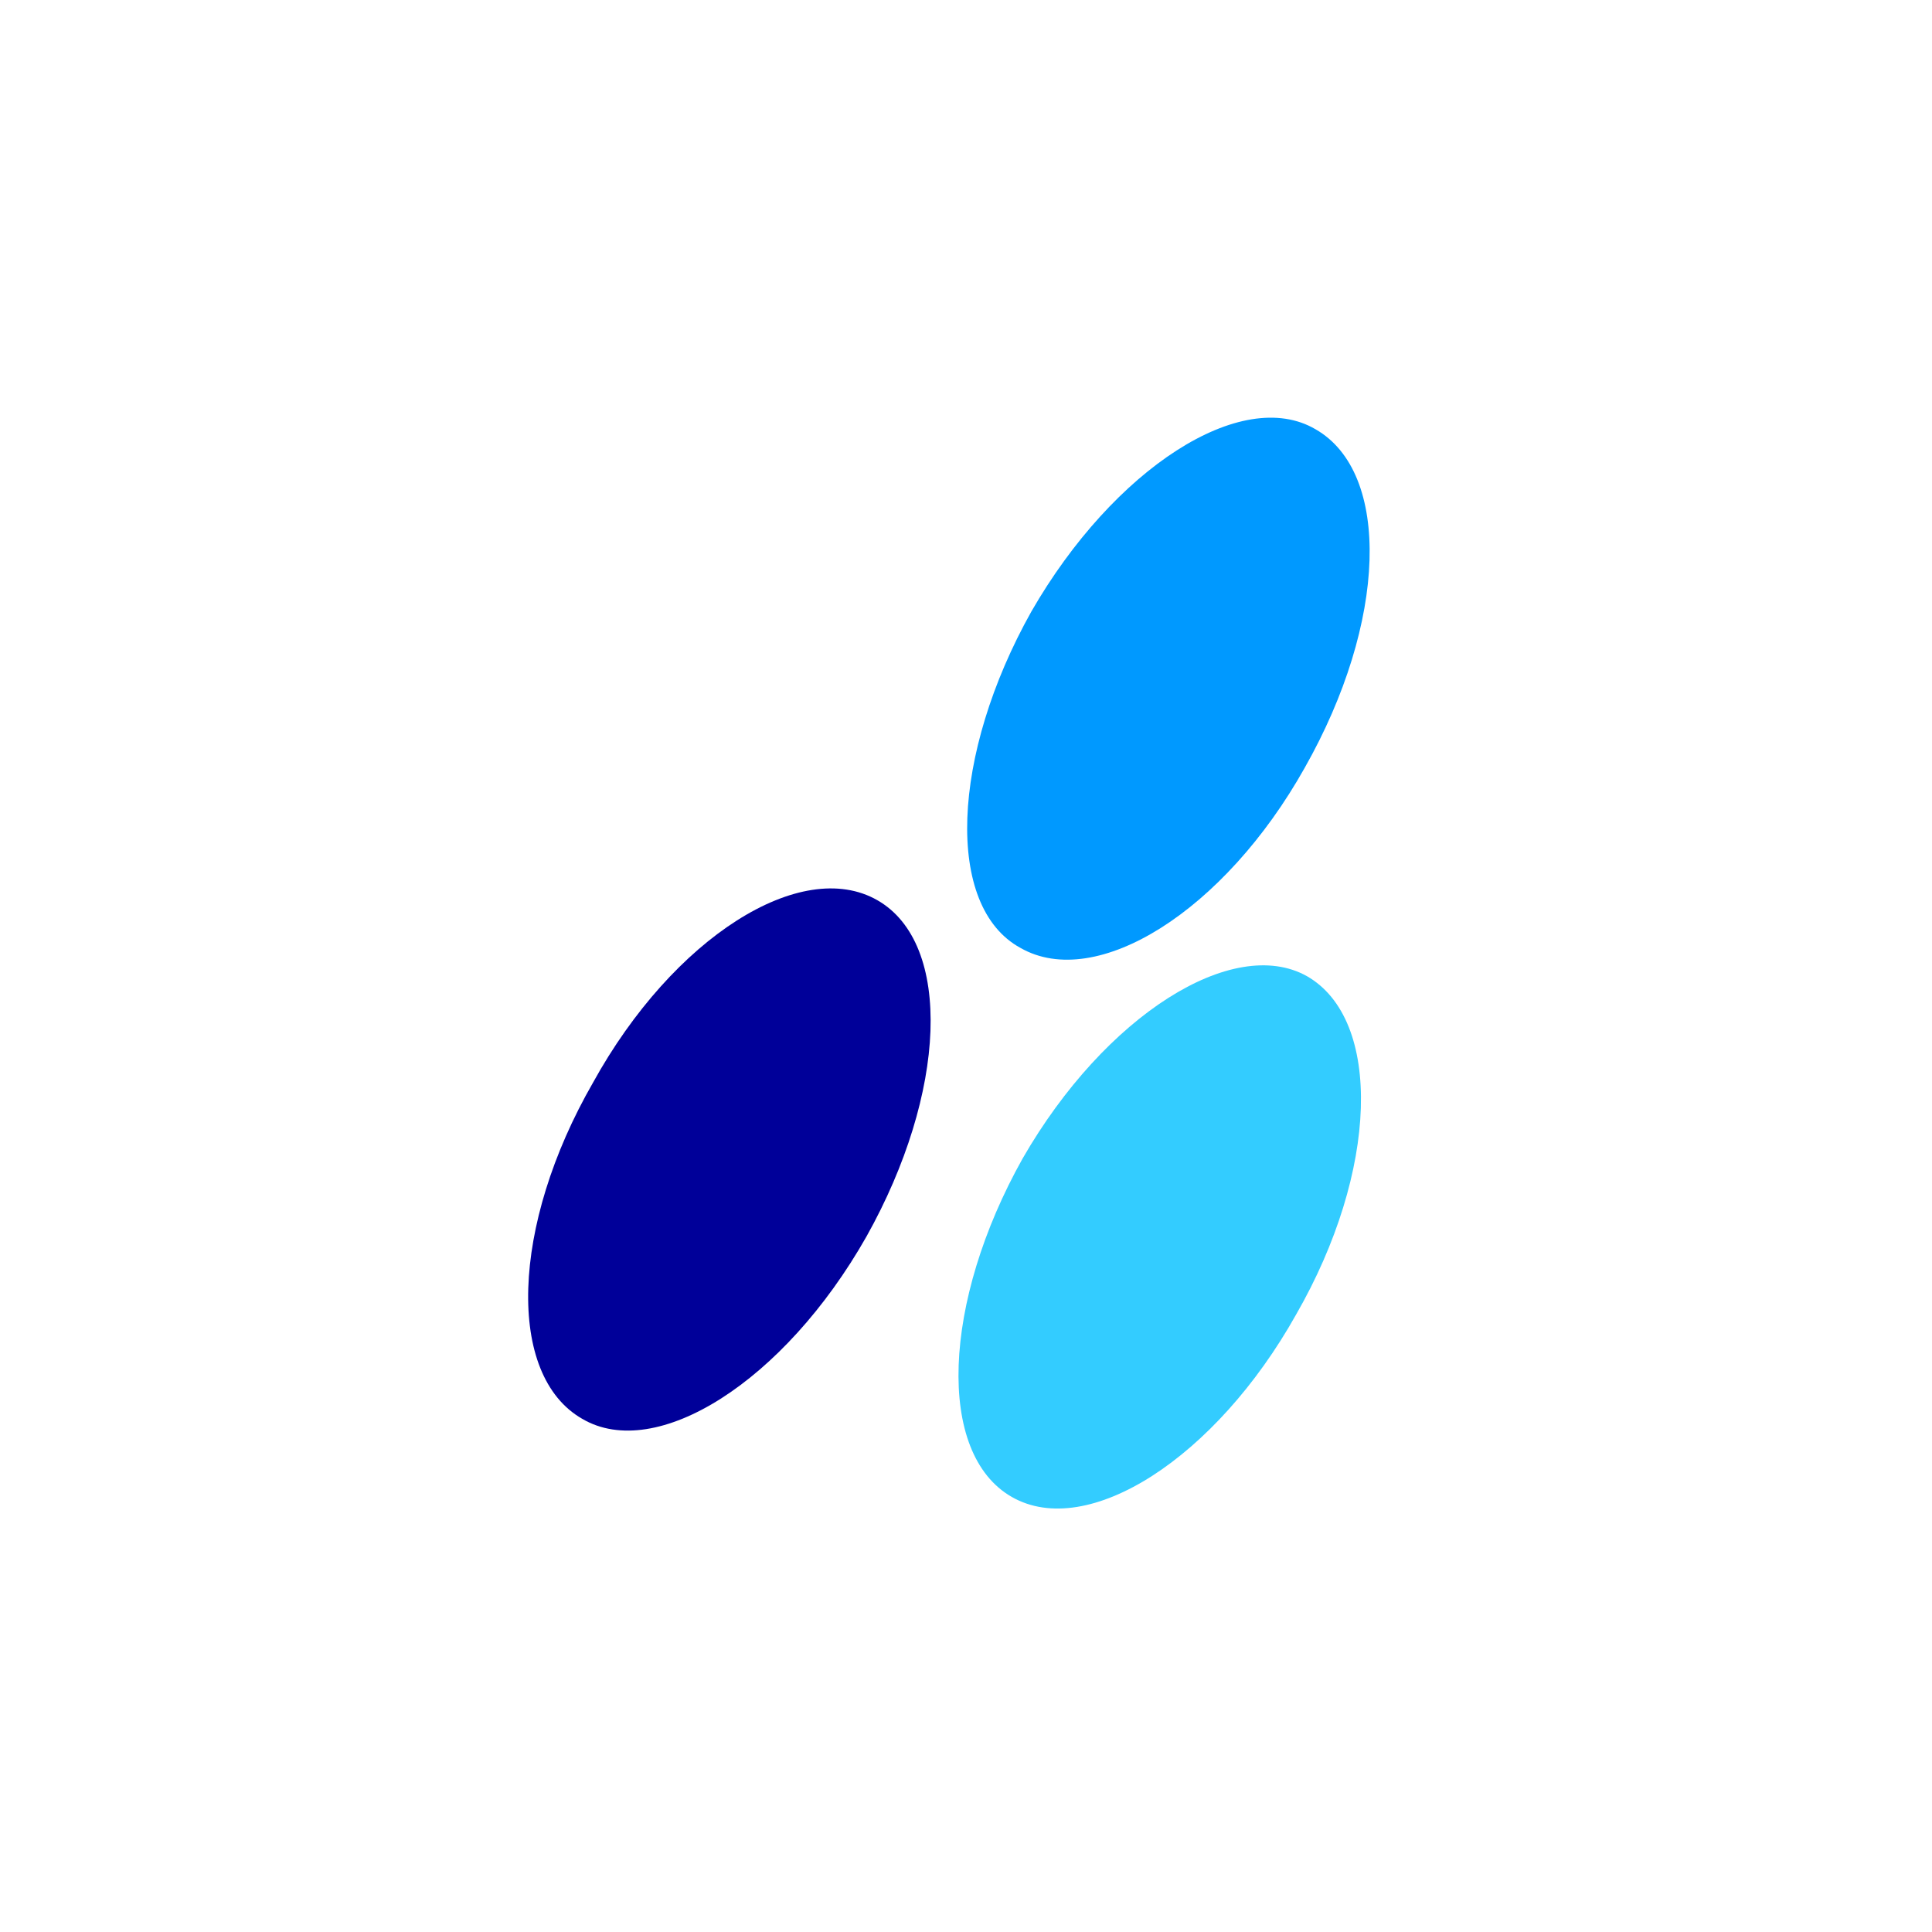
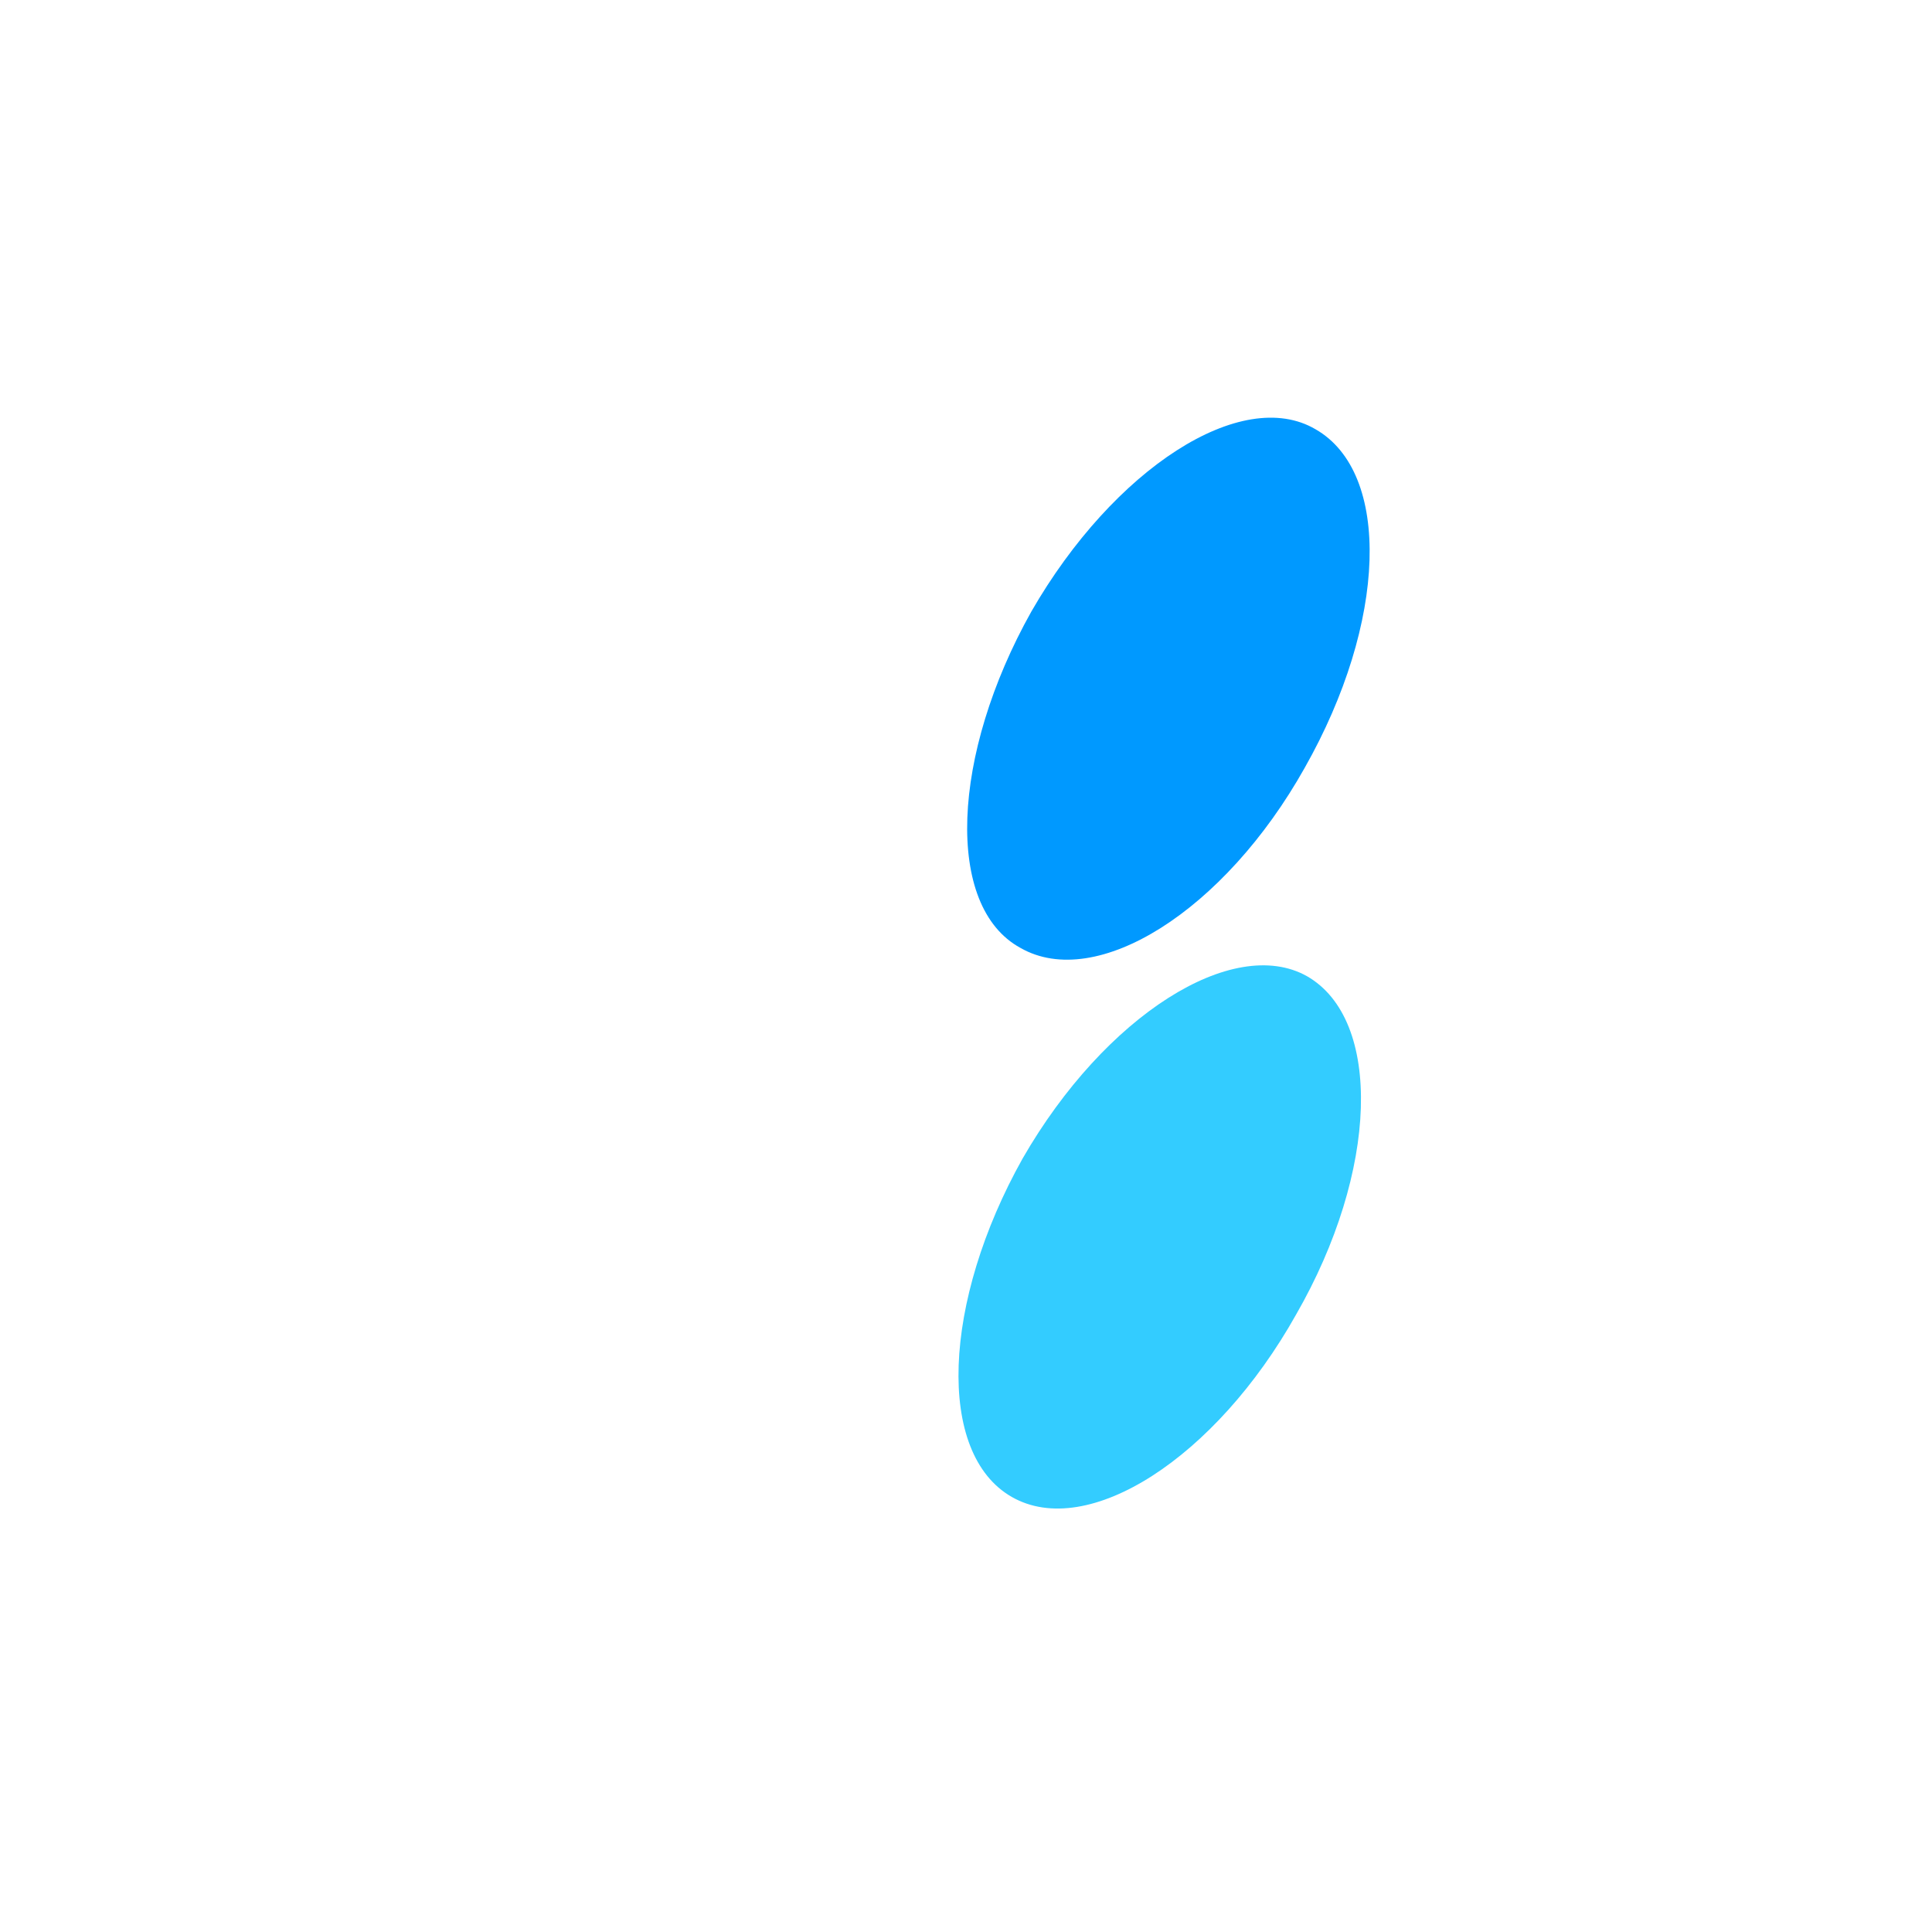
<svg xmlns="http://www.w3.org/2000/svg" width="1000" zoomAndPan="magnify" viewBox="0 0 750 750" height="1000" preserveAspectRatio="xMidYMid meet" version="1.0">
  <defs>
    <clipPath id="aa18154154">
      <path d="M 75 48.844 L 614.25 48.844 L 614.25 750 L 75 750 Z M 75 48.844 " clip-rule="nonzero" />
    </clipPath>
  </defs>
-   <rect x="-75" width="900" fill="#ffffff" y="-75" height="900" fill-opacity="1" />
-   <rect x="-75" width="900" fill="#ffffff" y="-75" height="900" fill-opacity="1" />
  <g clip-path="url(#aa18154154)">
    <rect x="-75" width="900" fill="#ffffff" y="-75" height="900" fill-opacity="1" />
  </g>
  <path fill="#0099ff" d="M 400.367 237.406 C 432.371 181.809 482.059 149.793 510.695 166.645 C 540.172 183.492 538.488 241.617 506.484 298.062 C 475.324 353.66 425.633 384.832 396.156 367.984 C 366.676 351.977 369.203 293.008 400.367 237.406 Z M 400.367 237.406 " fill-opacity="1" fill-rule="evenodd" />
-   <path fill="#000099" d="M 230.238 420.215 C 261.402 363.77 311.09 332.602 340.57 349.449 C 370.047 366.297 367.52 424.426 336.359 480.027 C 304.355 536.469 254.664 567.637 226.027 550.789 C 196.551 533.941 198.234 475.812 230.238 420.215 Z M 230.238 420.215 " fill-opacity="1" fill-rule="evenodd" />
  <path fill="#33ccff" d="M 396.996 449.699 C 429 394.098 478.691 362.93 507.328 378.934 C 536.805 395.781 535.121 454.754 503.117 510.352 C 471.953 565.953 422.262 597.965 392.785 581.117 C 363.309 564.27 365.836 505.297 396.996 449.699 Z M 396.996 449.699 " fill-opacity="1" fill-rule="evenodd" />
</svg>